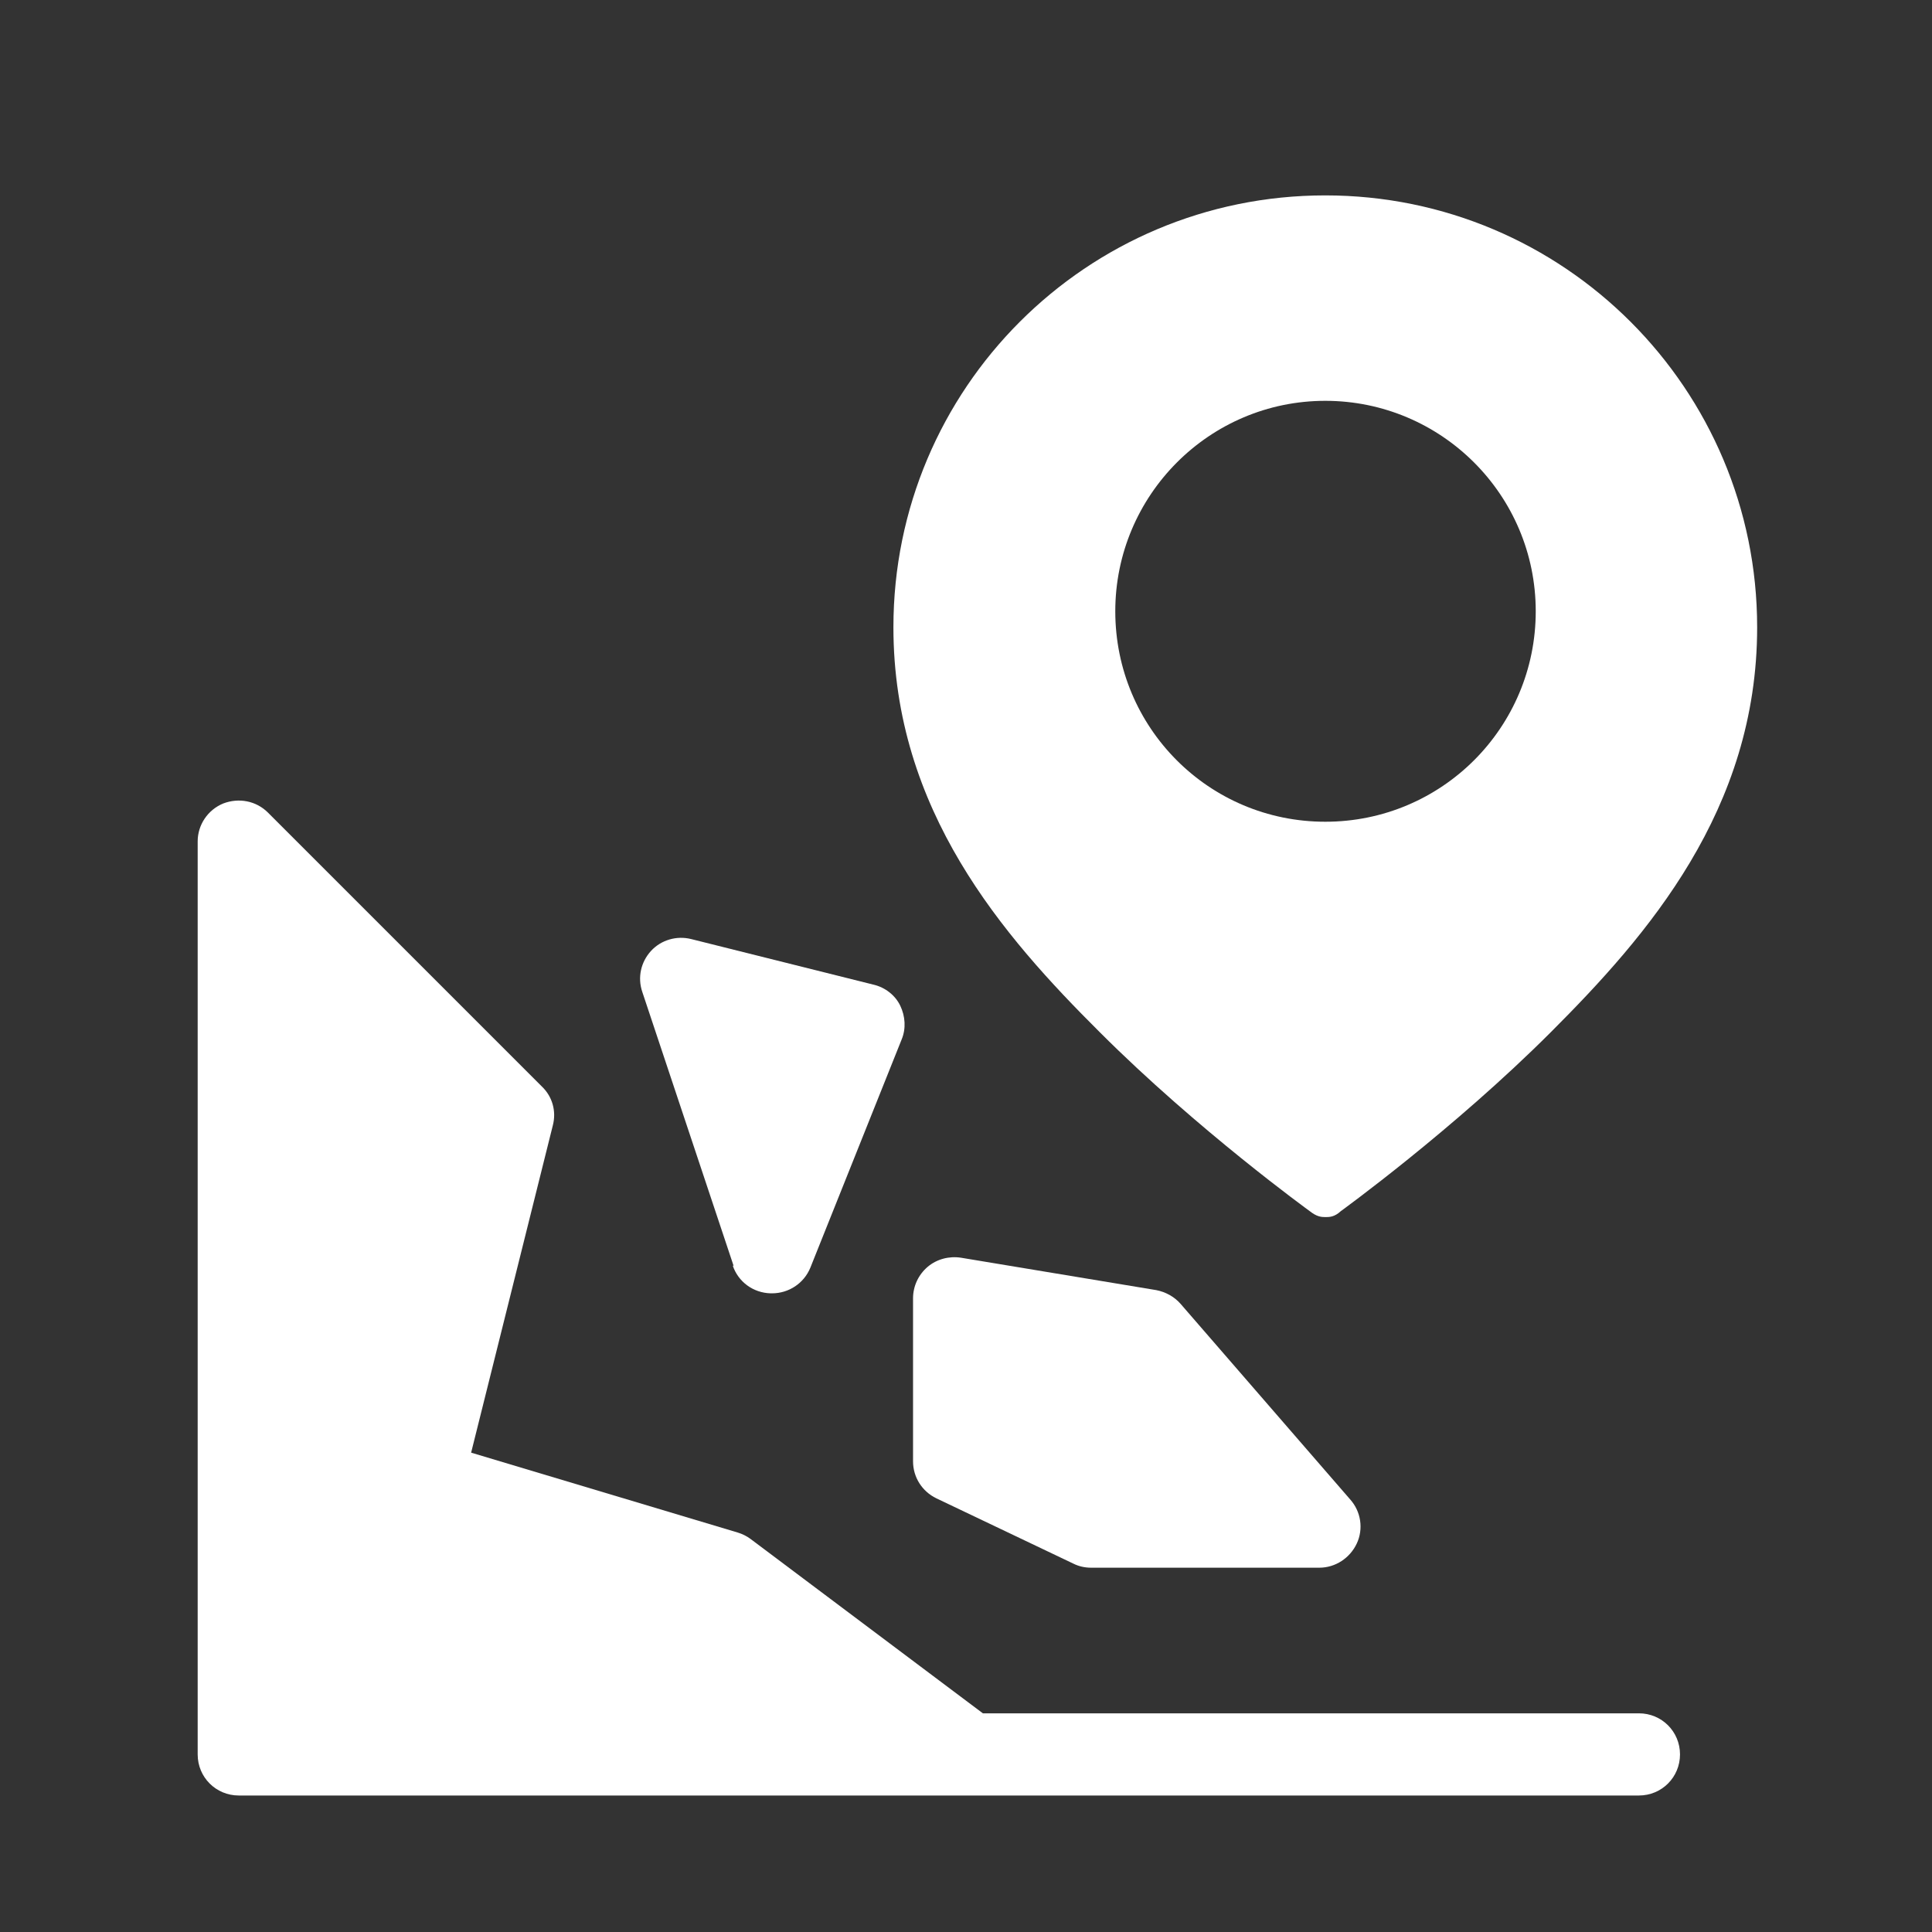
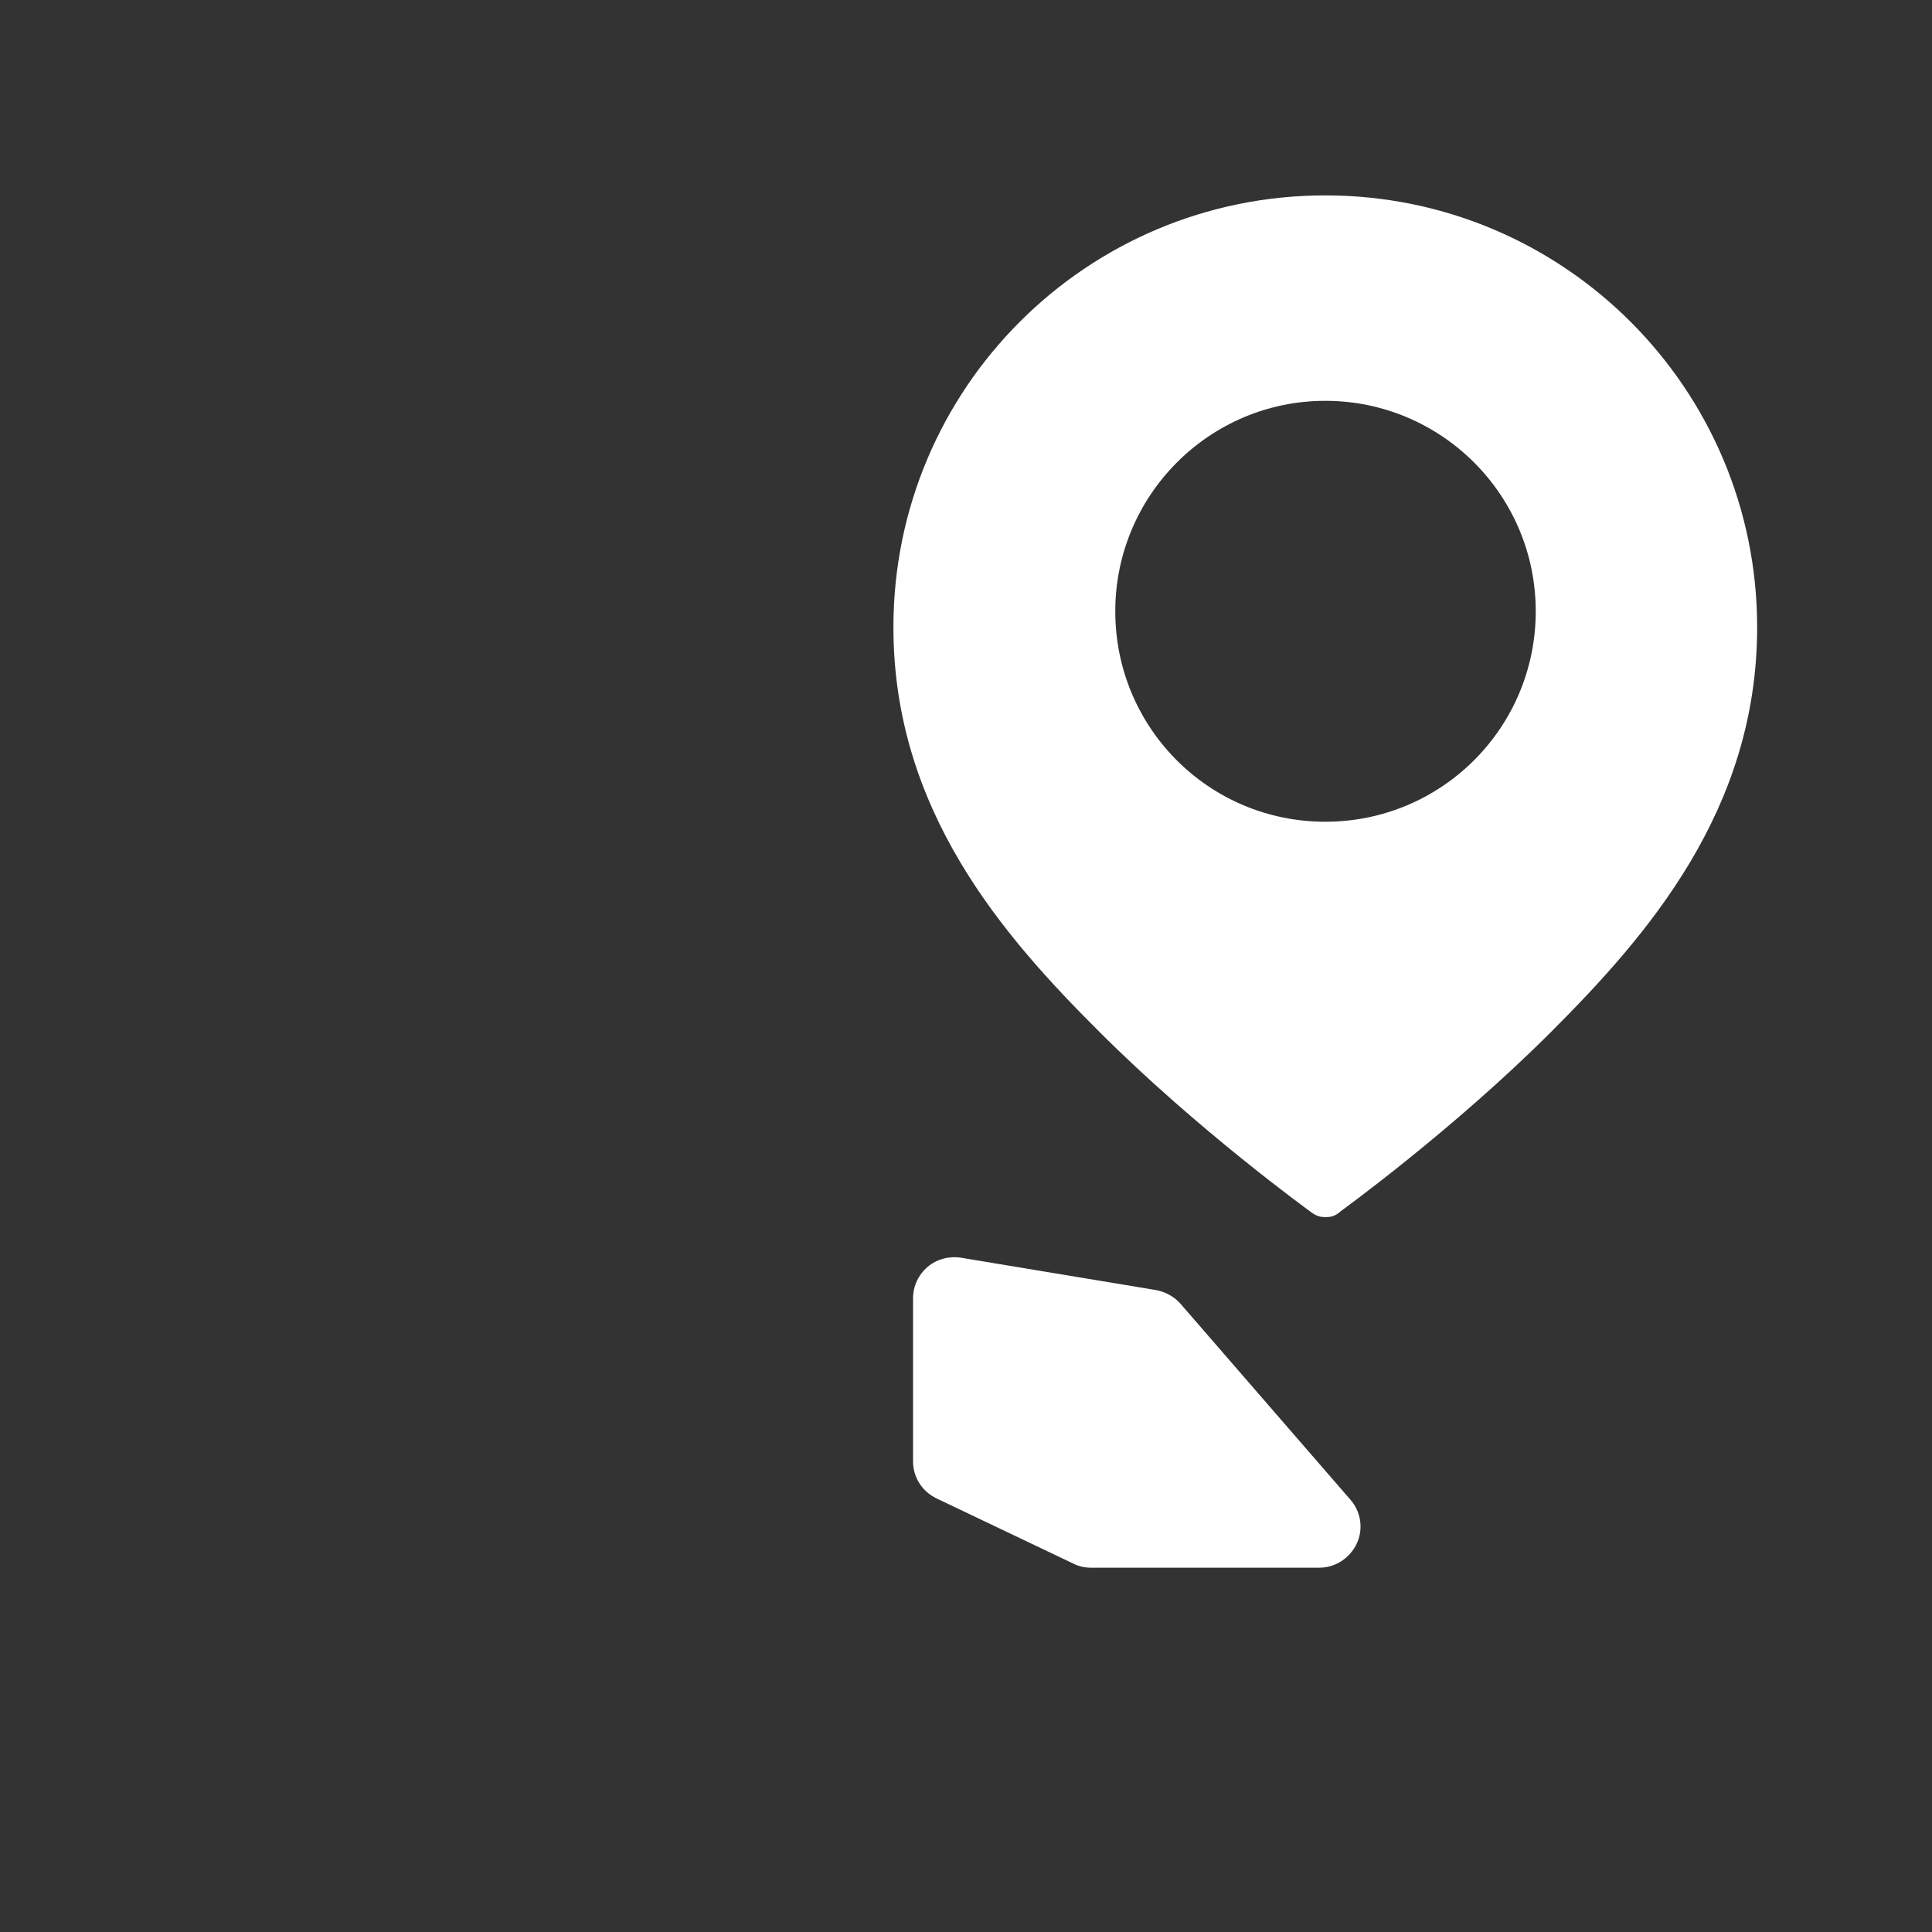
<svg xmlns="http://www.w3.org/2000/svg" id="a" viewBox="0 0 42.32 42.32">
  <rect x="0" y="0" width="42.32" height="42.32" fill="#333333" stroke="none" />
  <defs>
    <style>.b{fill:#fff;}</style>
  </defs>
  <path class="b" d="M25.33,28.26l-4.28-.71c-.26-.04-.53,.03-.73,.2-.2,.17-.32,.42-.32,.69v3.57c0,.35,.2,.66,.51,.81l3,1.43c.12,.06,.25,.09,.39,.09h5c.35,0,.67-.21,.82-.53s.09-.7-.14-.96l-3.72-4.29c-.14-.16-.33-.26-.53-.3Z" />
-   <path class="b" d="M16.05,27.72c.12,.36,.45,.6,.83,.61h.03c.37,0,.7-.22,.84-.56l2-5c.1-.24,.08-.51-.03-.74s-.33-.4-.58-.46l-4-1c-.32-.08-.66,.02-.88,.26s-.3,.58-.19,.9l2,6Z" />
  <path class="b" d="M28.69,26.53c.15,.12,.25,.13,.34,.13s.2,0,.34-.13c0,0,2.46-1.78,4.6-3.92,2.12-2.12,4.52-4.87,4.52-8.87,0-5.22-4.23-9.46-9.46-9.46s-9.46,4.23-9.46,9.46c0,4.01,2.4,6.76,4.52,8.87,2.14,2.14,4.6,3.92,4.6,3.92Zm.34-17.75c2.54,0,4.61,2.06,4.61,4.61s-2.06,4.61-4.61,4.61-4.6-2.06-4.6-4.61c0-2.54,2.06-4.61,4.6-4.61Z" />
-   <path class="b" d="M35.9,37.53h-14.37l-5.09-3.82c-.08-.06-.18-.11-.28-.14l-5.84-1.75,1.79-7.17c.08-.31-.01-.63-.24-.85l-6-6c-.26-.26-.64-.33-.98-.2-.34,.14-.56,.47-.56,.83v20c0,.5,.4,.9,.9,.9h30.67c.5,0,.9-.4,.9-.9s-.4-.9-.9-.9Z" />
</svg>